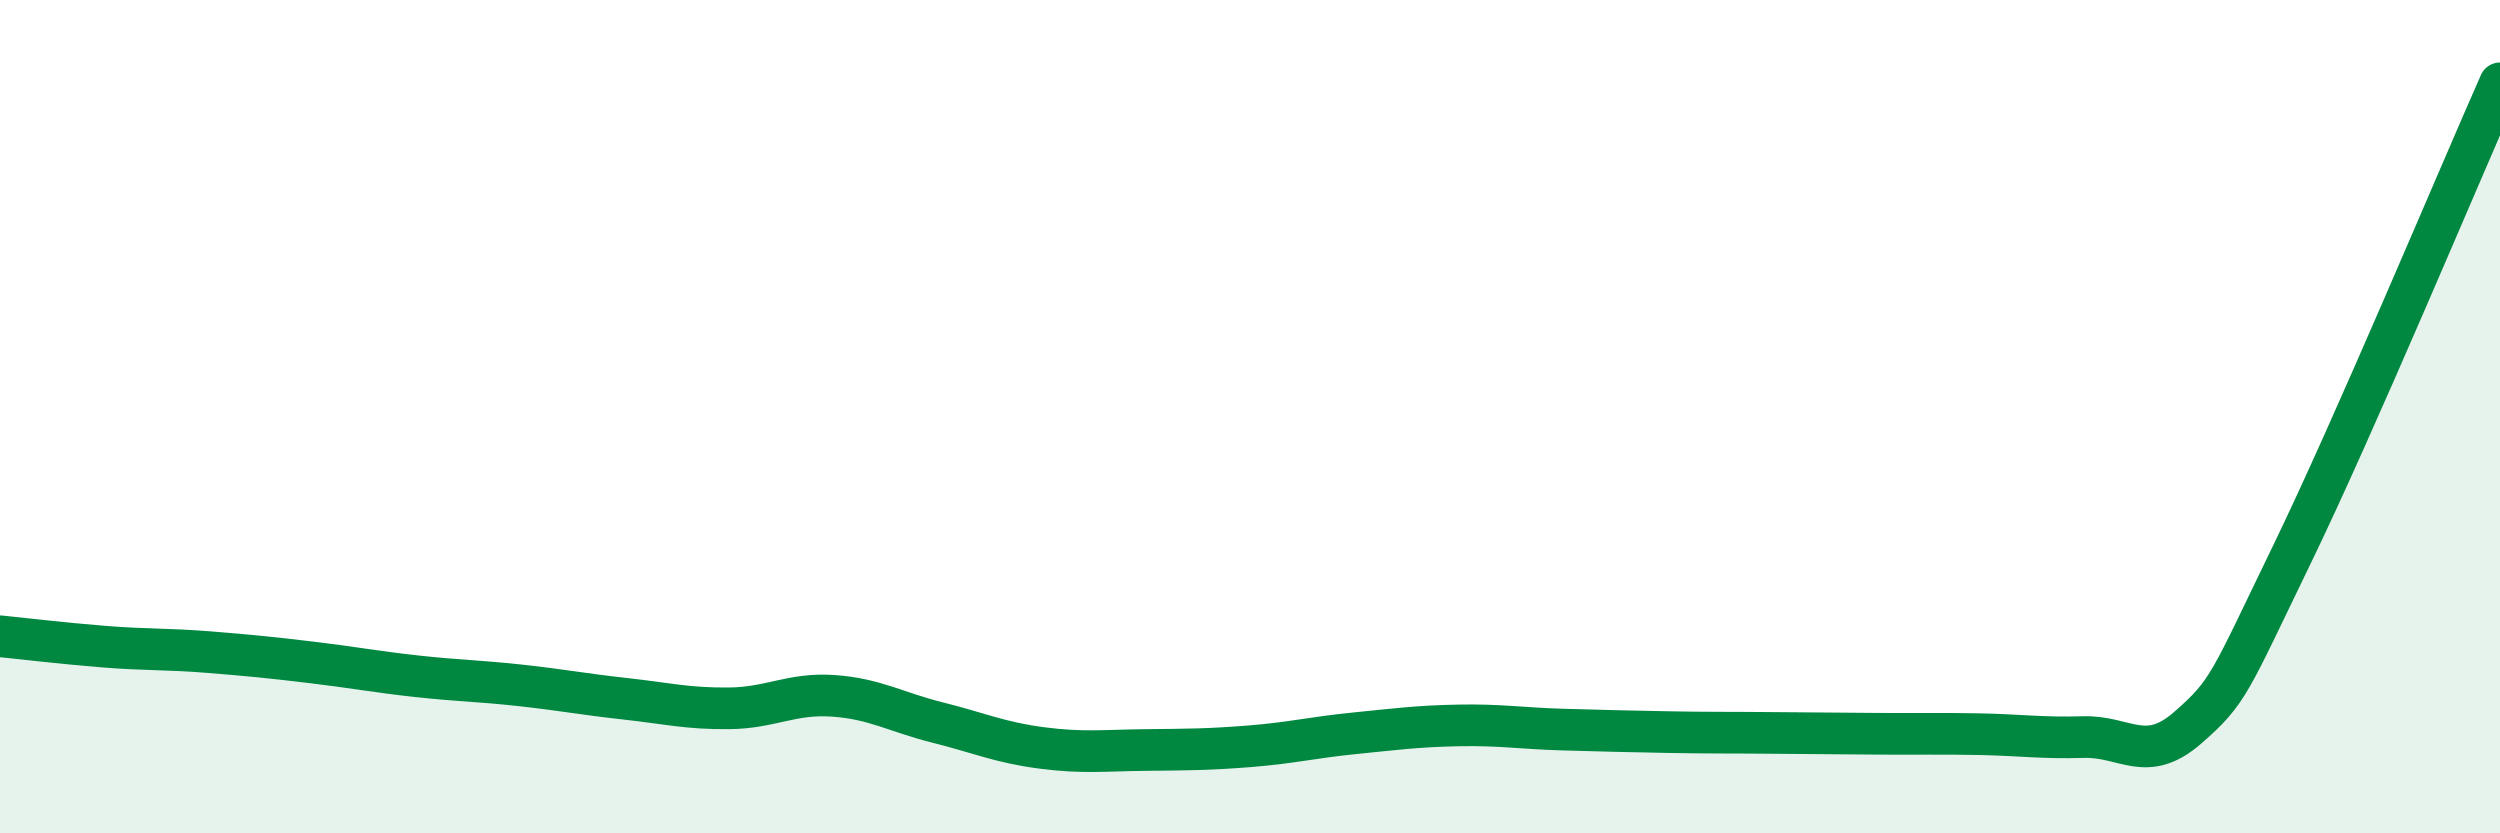
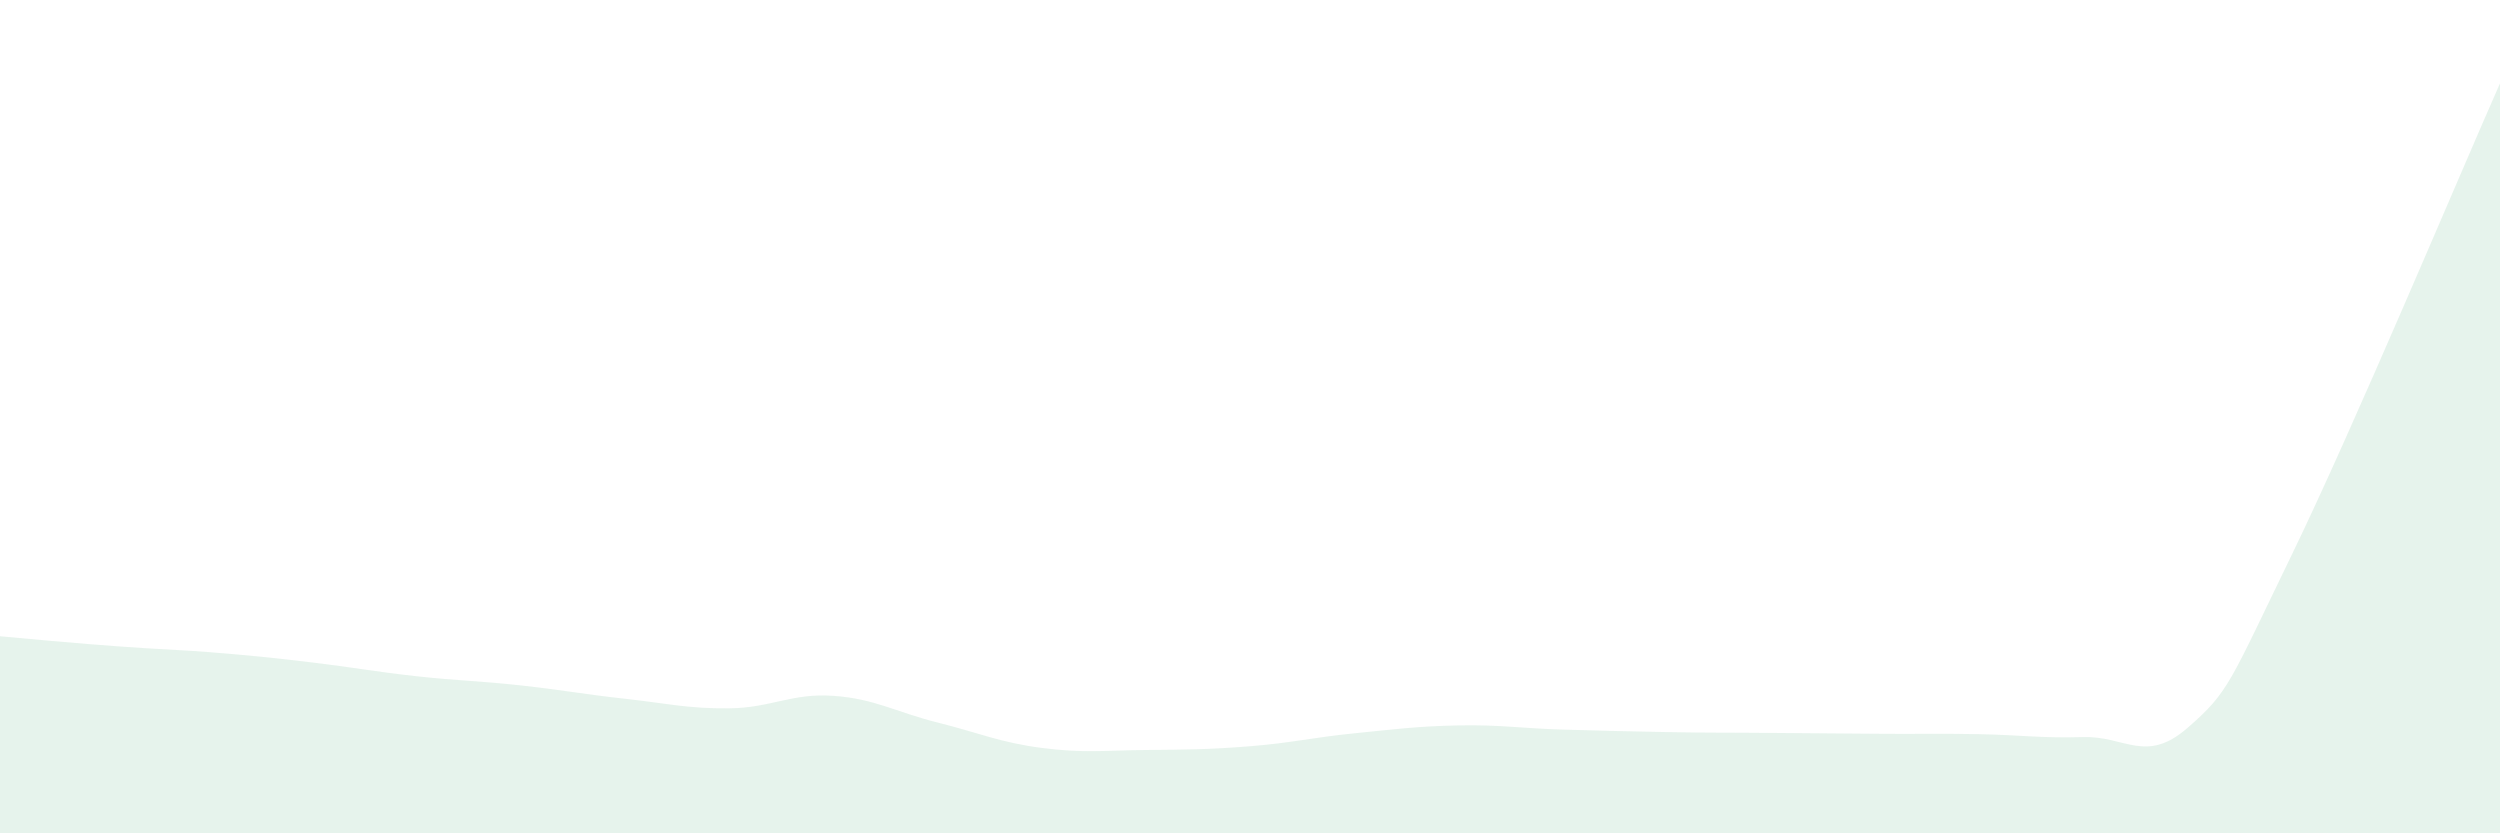
<svg xmlns="http://www.w3.org/2000/svg" width="60" height="20" viewBox="0 0 60 20">
-   <path d="M 0,15.27 C 0.5,15.32 1.5,15.44 2.5,15.52 C 3.5,15.6 4,15.57 5,15.65 C 6,15.73 6.5,15.78 7.5,15.9 C 8.5,16.02 9,16.12 10,16.23 C 11,16.34 11.5,16.34 12.5,16.45 C 13.5,16.56 14,16.66 15,16.77 C 16,16.88 16.5,17.01 17.5,17 C 18.5,16.99 19,16.63 20,16.7 C 21,16.77 21.5,17.09 22.5,17.34 C 23.5,17.59 24,17.82 25,17.95 C 26,18.08 26.5,18.01 27.5,18 C 28.5,17.99 29,17.99 30,17.91 C 31,17.83 31.5,17.7 32.5,17.6 C 33.5,17.5 34,17.43 35,17.41 C 36,17.39 36.5,17.48 37.5,17.51 C 38.5,17.54 39,17.55 40,17.57 C 41,17.59 41.5,17.58 42.5,17.59 C 43.5,17.6 44,17.6 45,17.61 C 46,17.62 46.5,17.6 47.5,17.62 C 48.5,17.64 49,17.72 50,17.69 C 51,17.66 51.5,18.34 52.5,17.47 C 53.5,16.6 53.5,16.41 55,13.32 C 56.5,10.23 59,4.26 60,2L60 20L0 20Z" fill="#008740" opacity="0.1" stroke-linecap="round" stroke-linejoin="round" />
-   <path d="M 0,15.27 C 0.5,15.32 1.5,15.44 2.5,15.52 C 3.5,15.6 4,15.57 5,15.65 C 6,15.73 6.5,15.78 7.5,15.9 C 8.5,16.02 9,16.12 10,16.23 C 11,16.34 11.5,16.34 12.5,16.45 C 13.5,16.56 14,16.66 15,16.77 C 16,16.88 16.5,17.01 17.5,17 C 18.5,16.99 19,16.63 20,16.7 C 21,16.77 21.5,17.09 22.5,17.34 C 23.5,17.59 24,17.82 25,17.95 C 26,18.08 26.5,18.01 27.5,18 C 28.5,17.99 29,17.99 30,17.91 C 31,17.83 31.5,17.7 32.5,17.6 C 33.5,17.5 34,17.43 35,17.41 C 36,17.39 36.5,17.48 37.5,17.51 C 38.5,17.54 39,17.55 40,17.57 C 41,17.59 41.5,17.58 42.5,17.59 C 43.5,17.6 44,17.6 45,17.61 C 46,17.62 46.5,17.6 47.5,17.62 C 48.5,17.64 49,17.72 50,17.69 C 51,17.66 51.5,18.34 52.5,17.47 C 53.5,16.6 53.5,16.41 55,13.32 C 56.5,10.23 59,4.26 60,2" stroke="#008740" stroke-width="1" fill="none" stroke-linecap="round" stroke-linejoin="round" />
+   <path d="M 0,15.27 C 3.5,15.6 4,15.57 5,15.65 C 6,15.73 6.5,15.78 7.5,15.9 C 8.5,16.02 9,16.12 10,16.23 C 11,16.34 11.5,16.34 12.5,16.45 C 13.5,16.56 14,16.66 15,16.77 C 16,16.88 16.5,17.01 17.5,17 C 18.5,16.99 19,16.63 20,16.7 C 21,16.77 21.5,17.09 22.5,17.34 C 23.5,17.59 24,17.82 25,17.95 C 26,18.08 26.5,18.01 27.5,18 C 28.5,17.99 29,17.99 30,17.91 C 31,17.83 31.5,17.7 32.5,17.6 C 33.5,17.5 34,17.43 35,17.41 C 36,17.39 36.5,17.48 37.5,17.51 C 38.5,17.54 39,17.55 40,17.57 C 41,17.59 41.5,17.58 42.5,17.59 C 43.5,17.6 44,17.6 45,17.61 C 46,17.62 46.5,17.6 47.5,17.62 C 48.5,17.64 49,17.72 50,17.69 C 51,17.66 51.5,18.34 52.5,17.47 C 53.5,16.6 53.5,16.41 55,13.32 C 56.5,10.23 59,4.26 60,2L60 20L0 20Z" fill="#008740" opacity="0.1" stroke-linecap="round" stroke-linejoin="round" />
</svg>